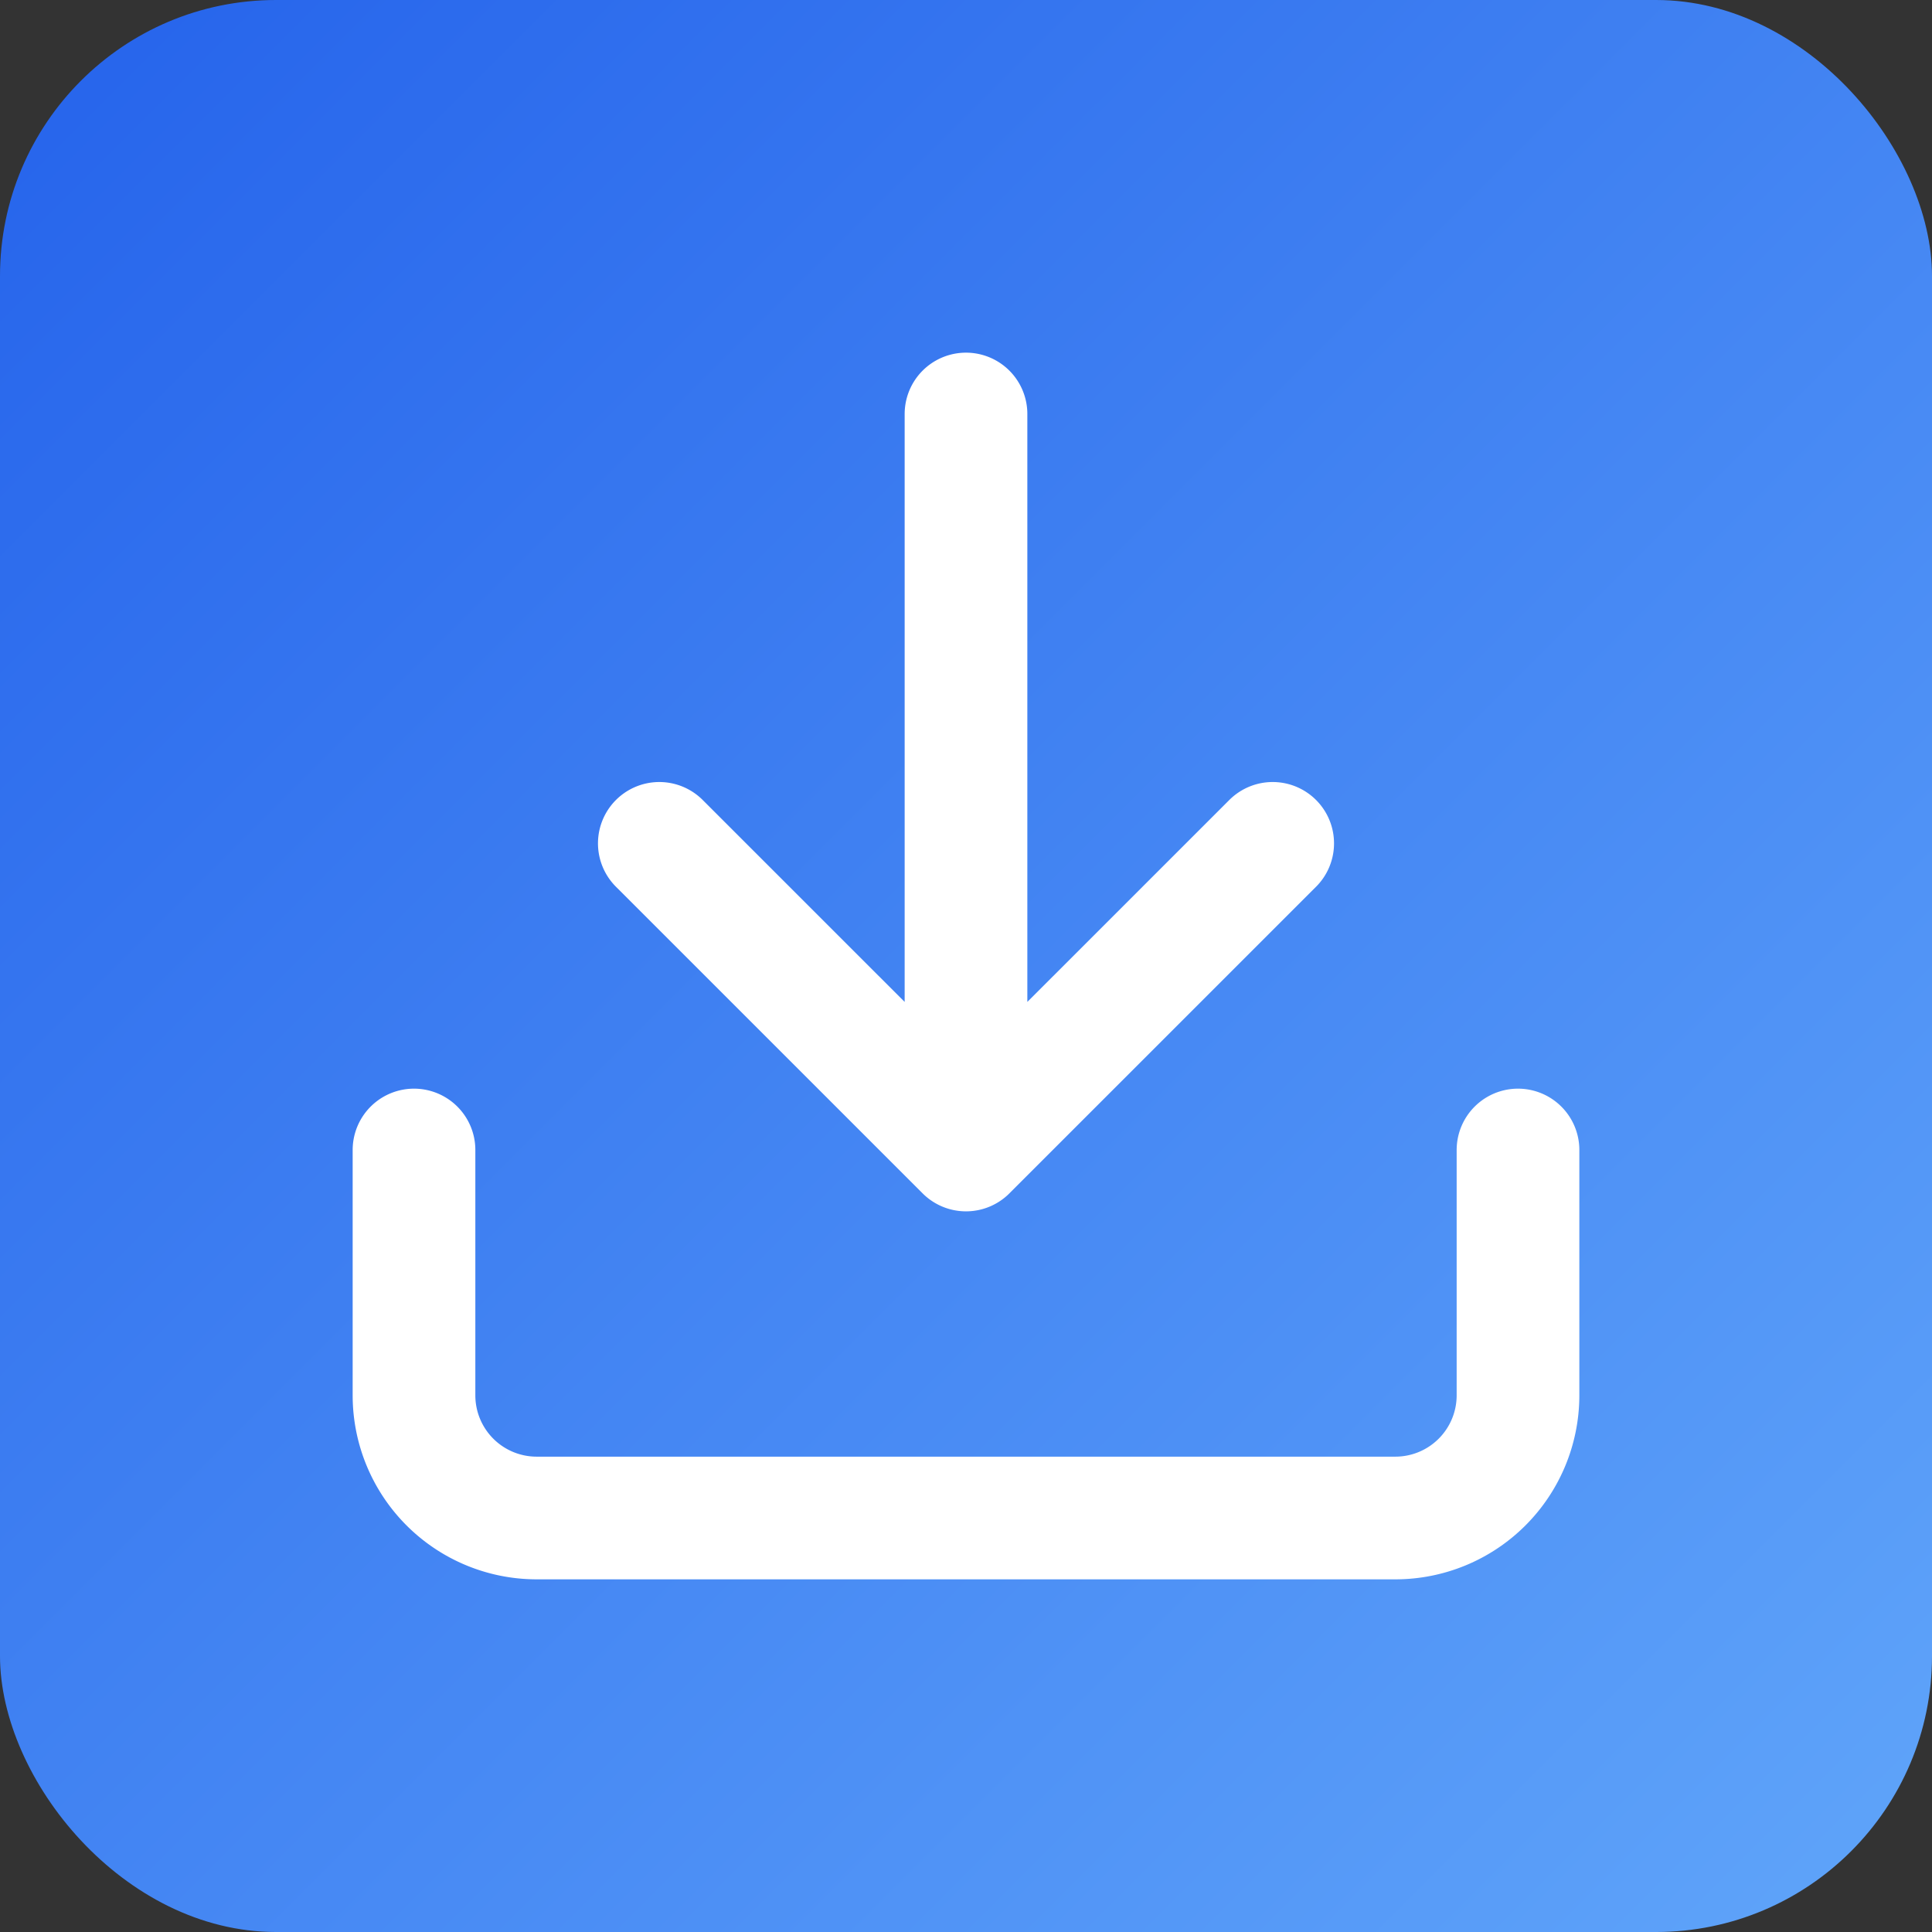
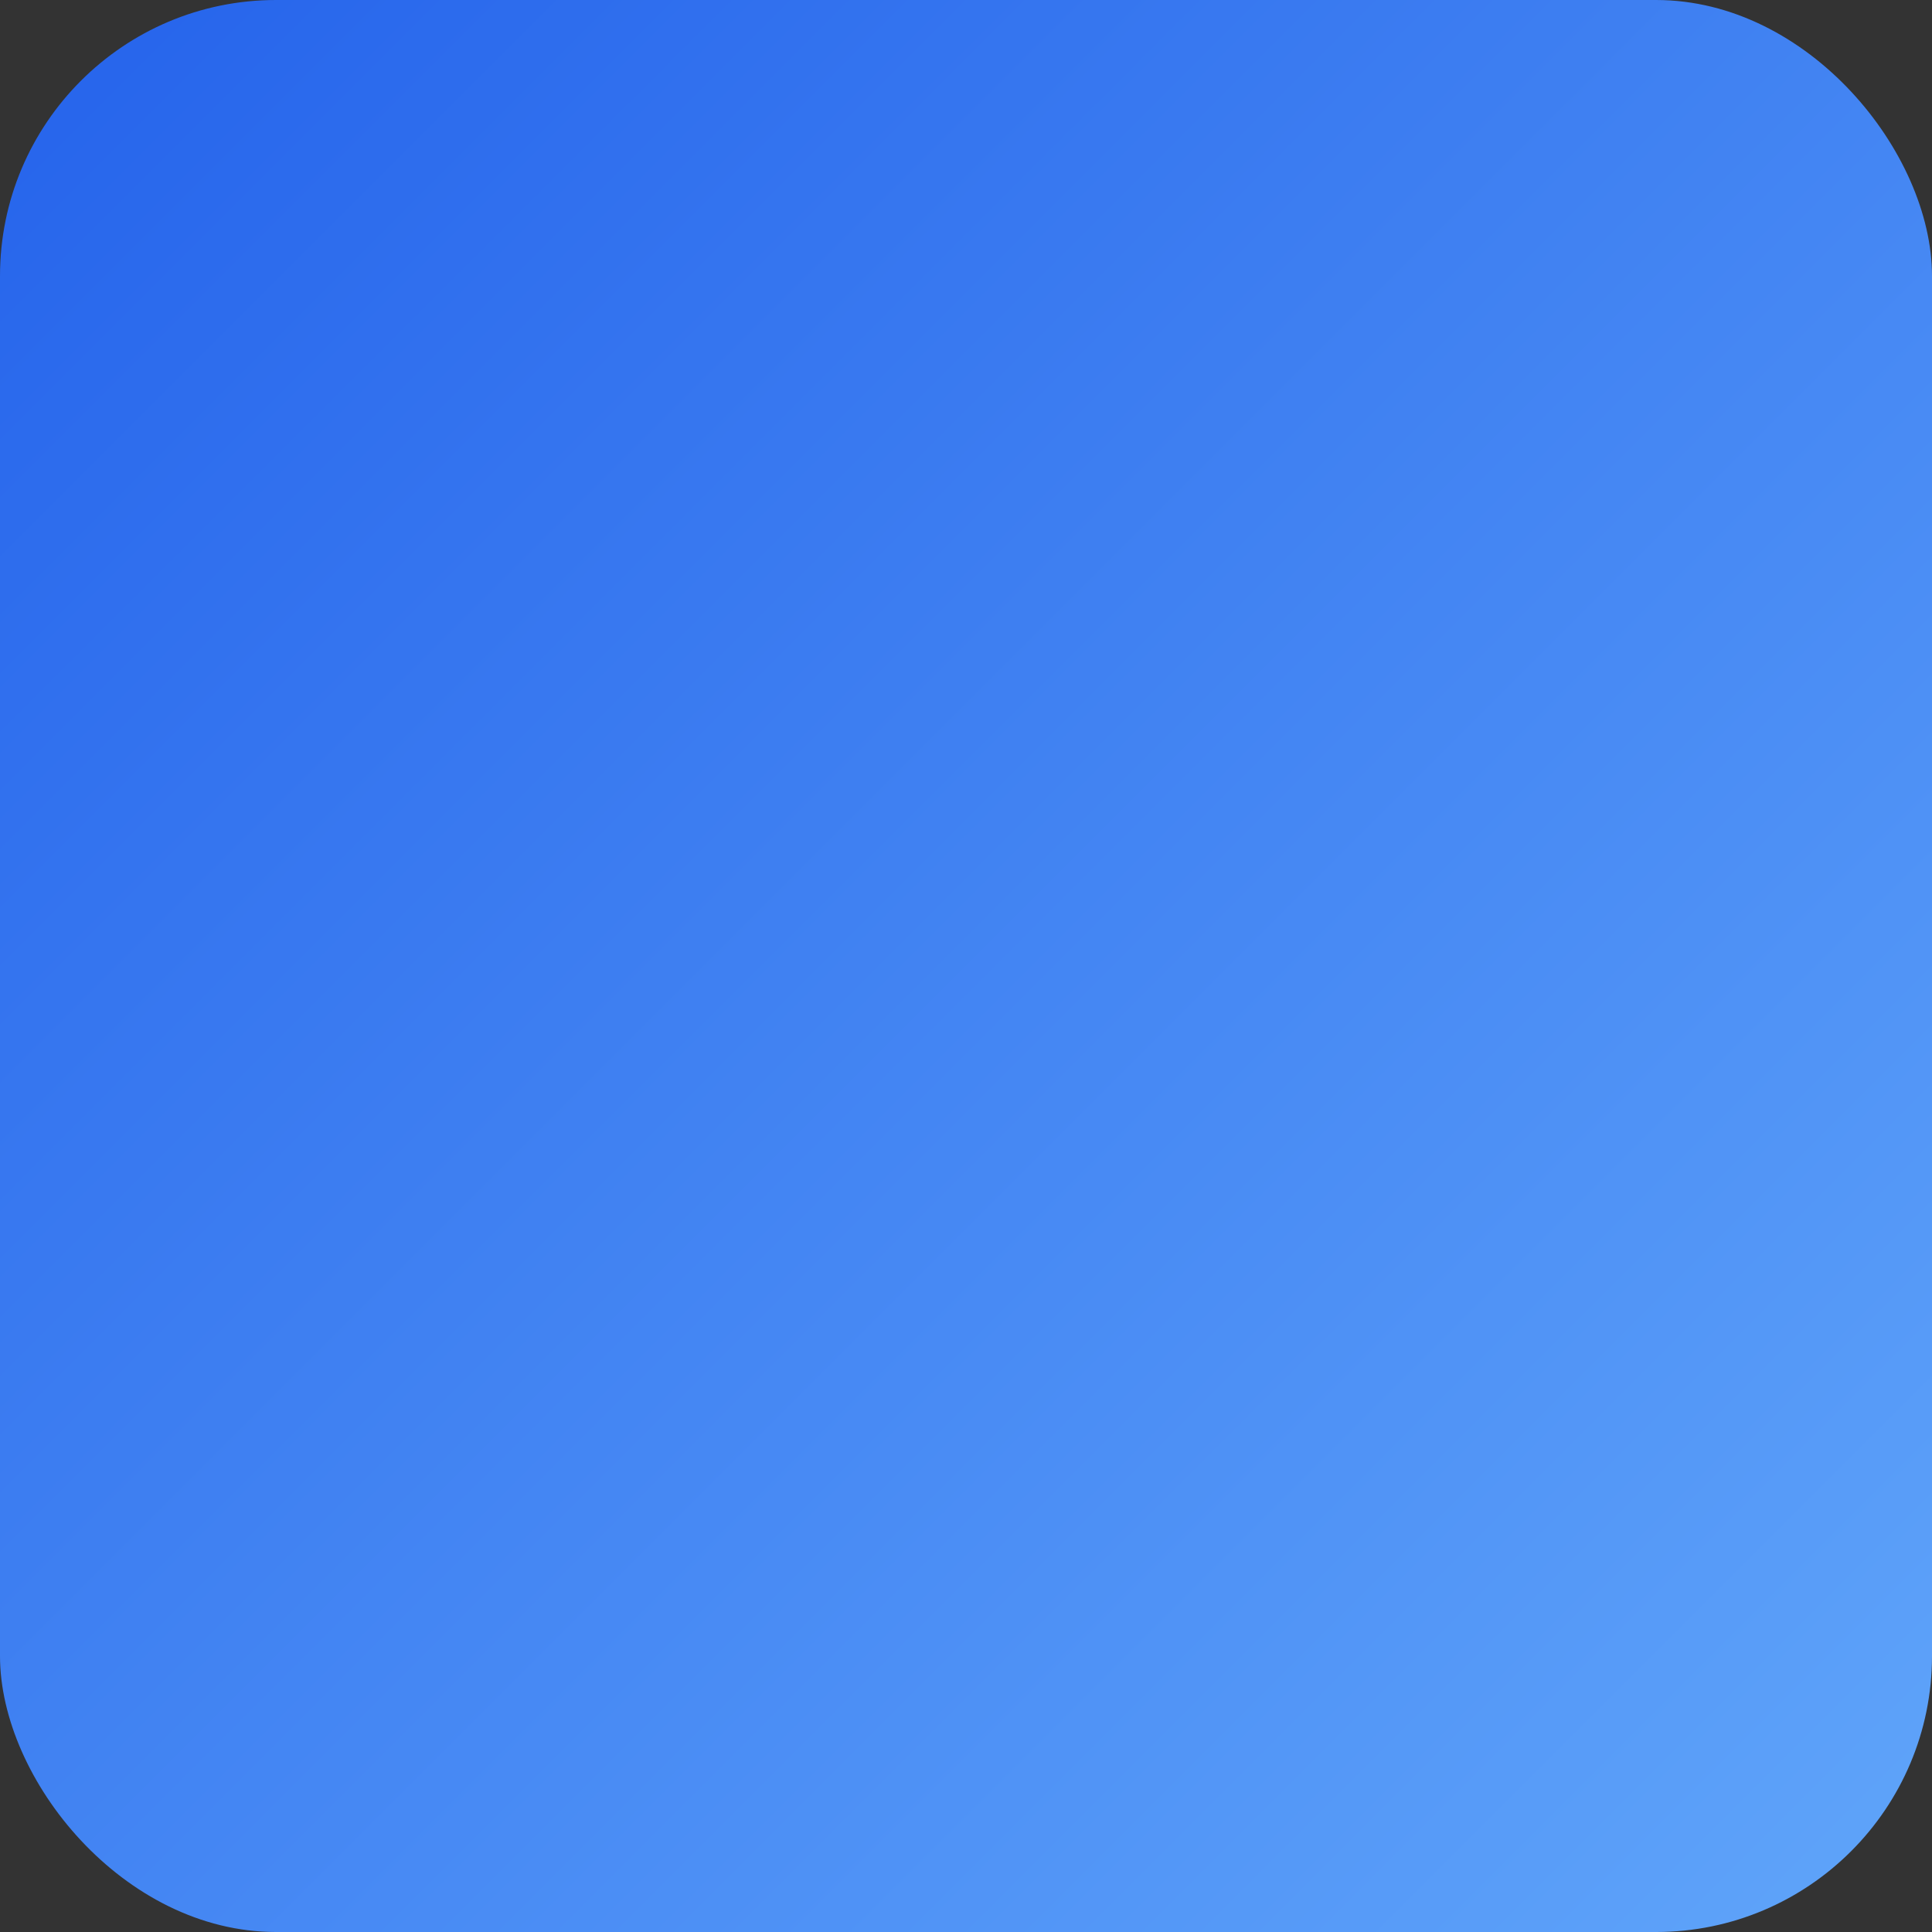
<svg xmlns="http://www.w3.org/2000/svg" width="42" height="42" fill="none">
  <rect width="100%" height="100%" fill="#333333" stroke="none" />
  <rect width="42" height="42" fill="url(#a)" rx="6" />
-   <path stroke="#fff" stroke-linecap="round" stroke-linejoin="round" stroke-width="2.667" d="M33 25v5.333A2.667 2.667 0 0 1 30.333 33H11.667A2.667 2.667 0 0 1 9 30.333V25m5.333-6.666L21 25m0 0 6.667-6.666M21 25V9" />
  <defs>
    <linearGradient id="a" x1="42" x2="0" y1="42" y2="0" gradientUnits="userSpaceOnUse">
      <stop stop-color="#60A5FA" />
      <stop offset="1" stop-color="#2563EB" />
    </linearGradient>
  </defs>
</svg>